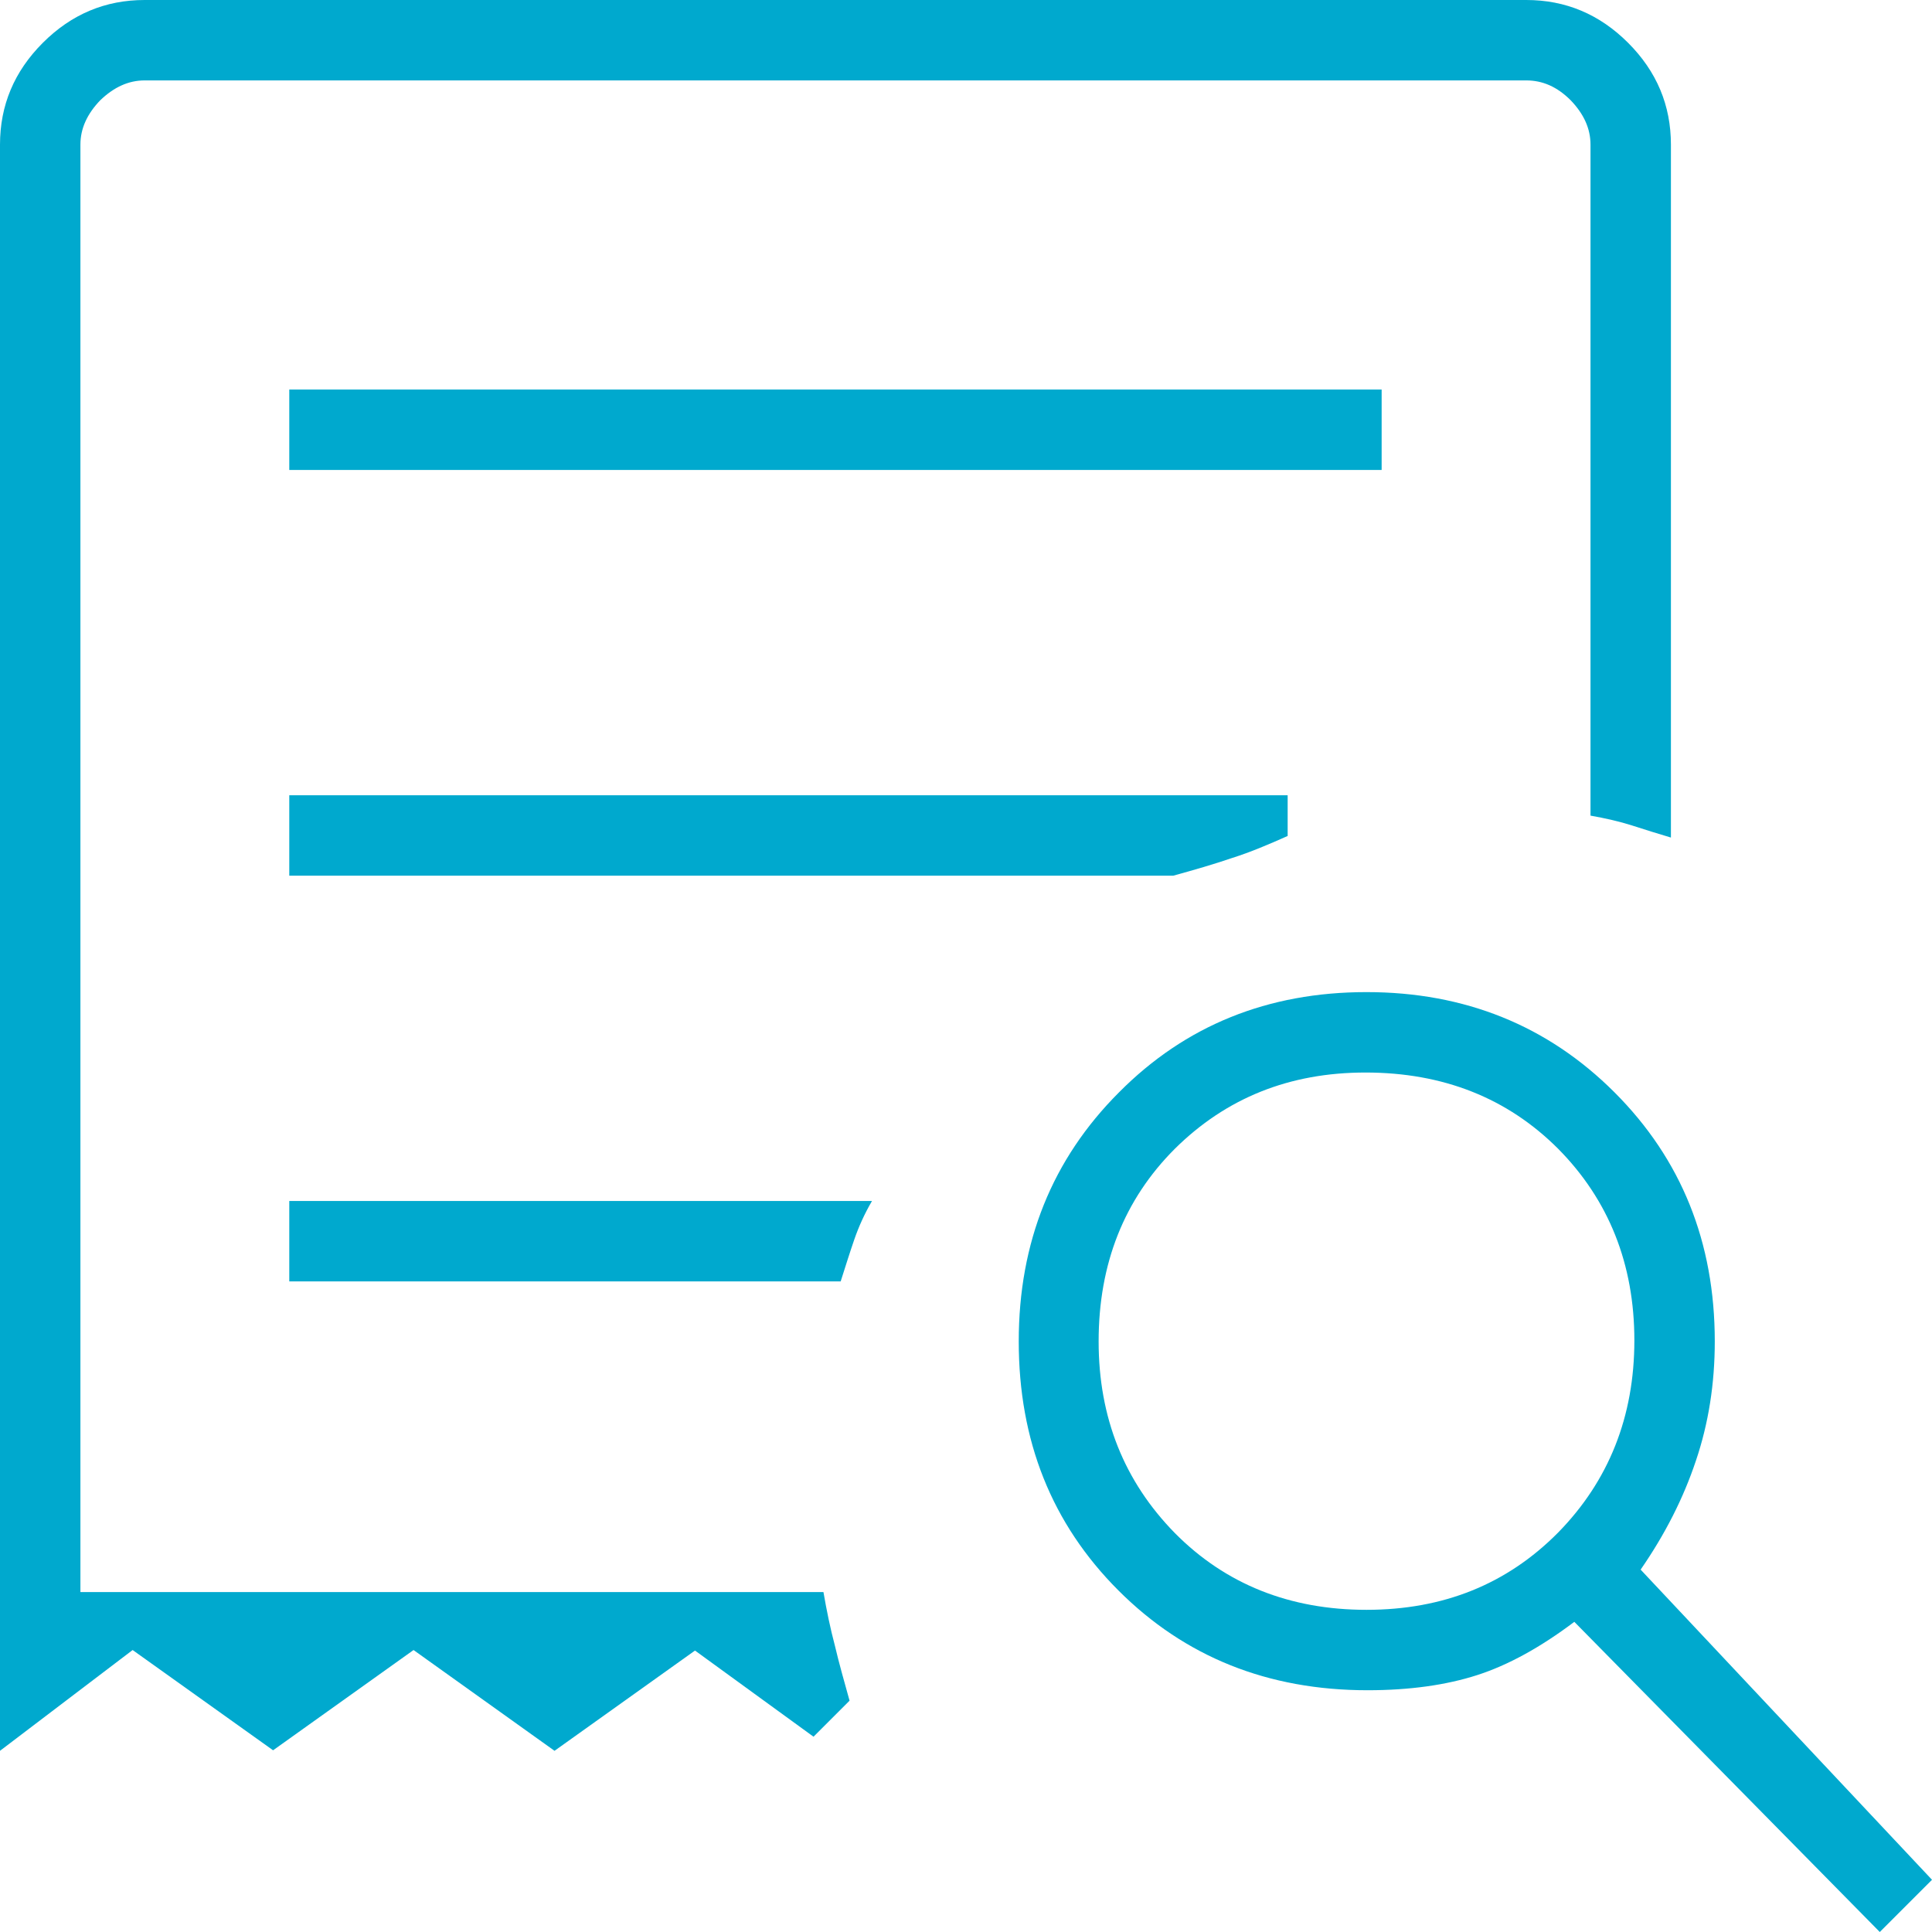
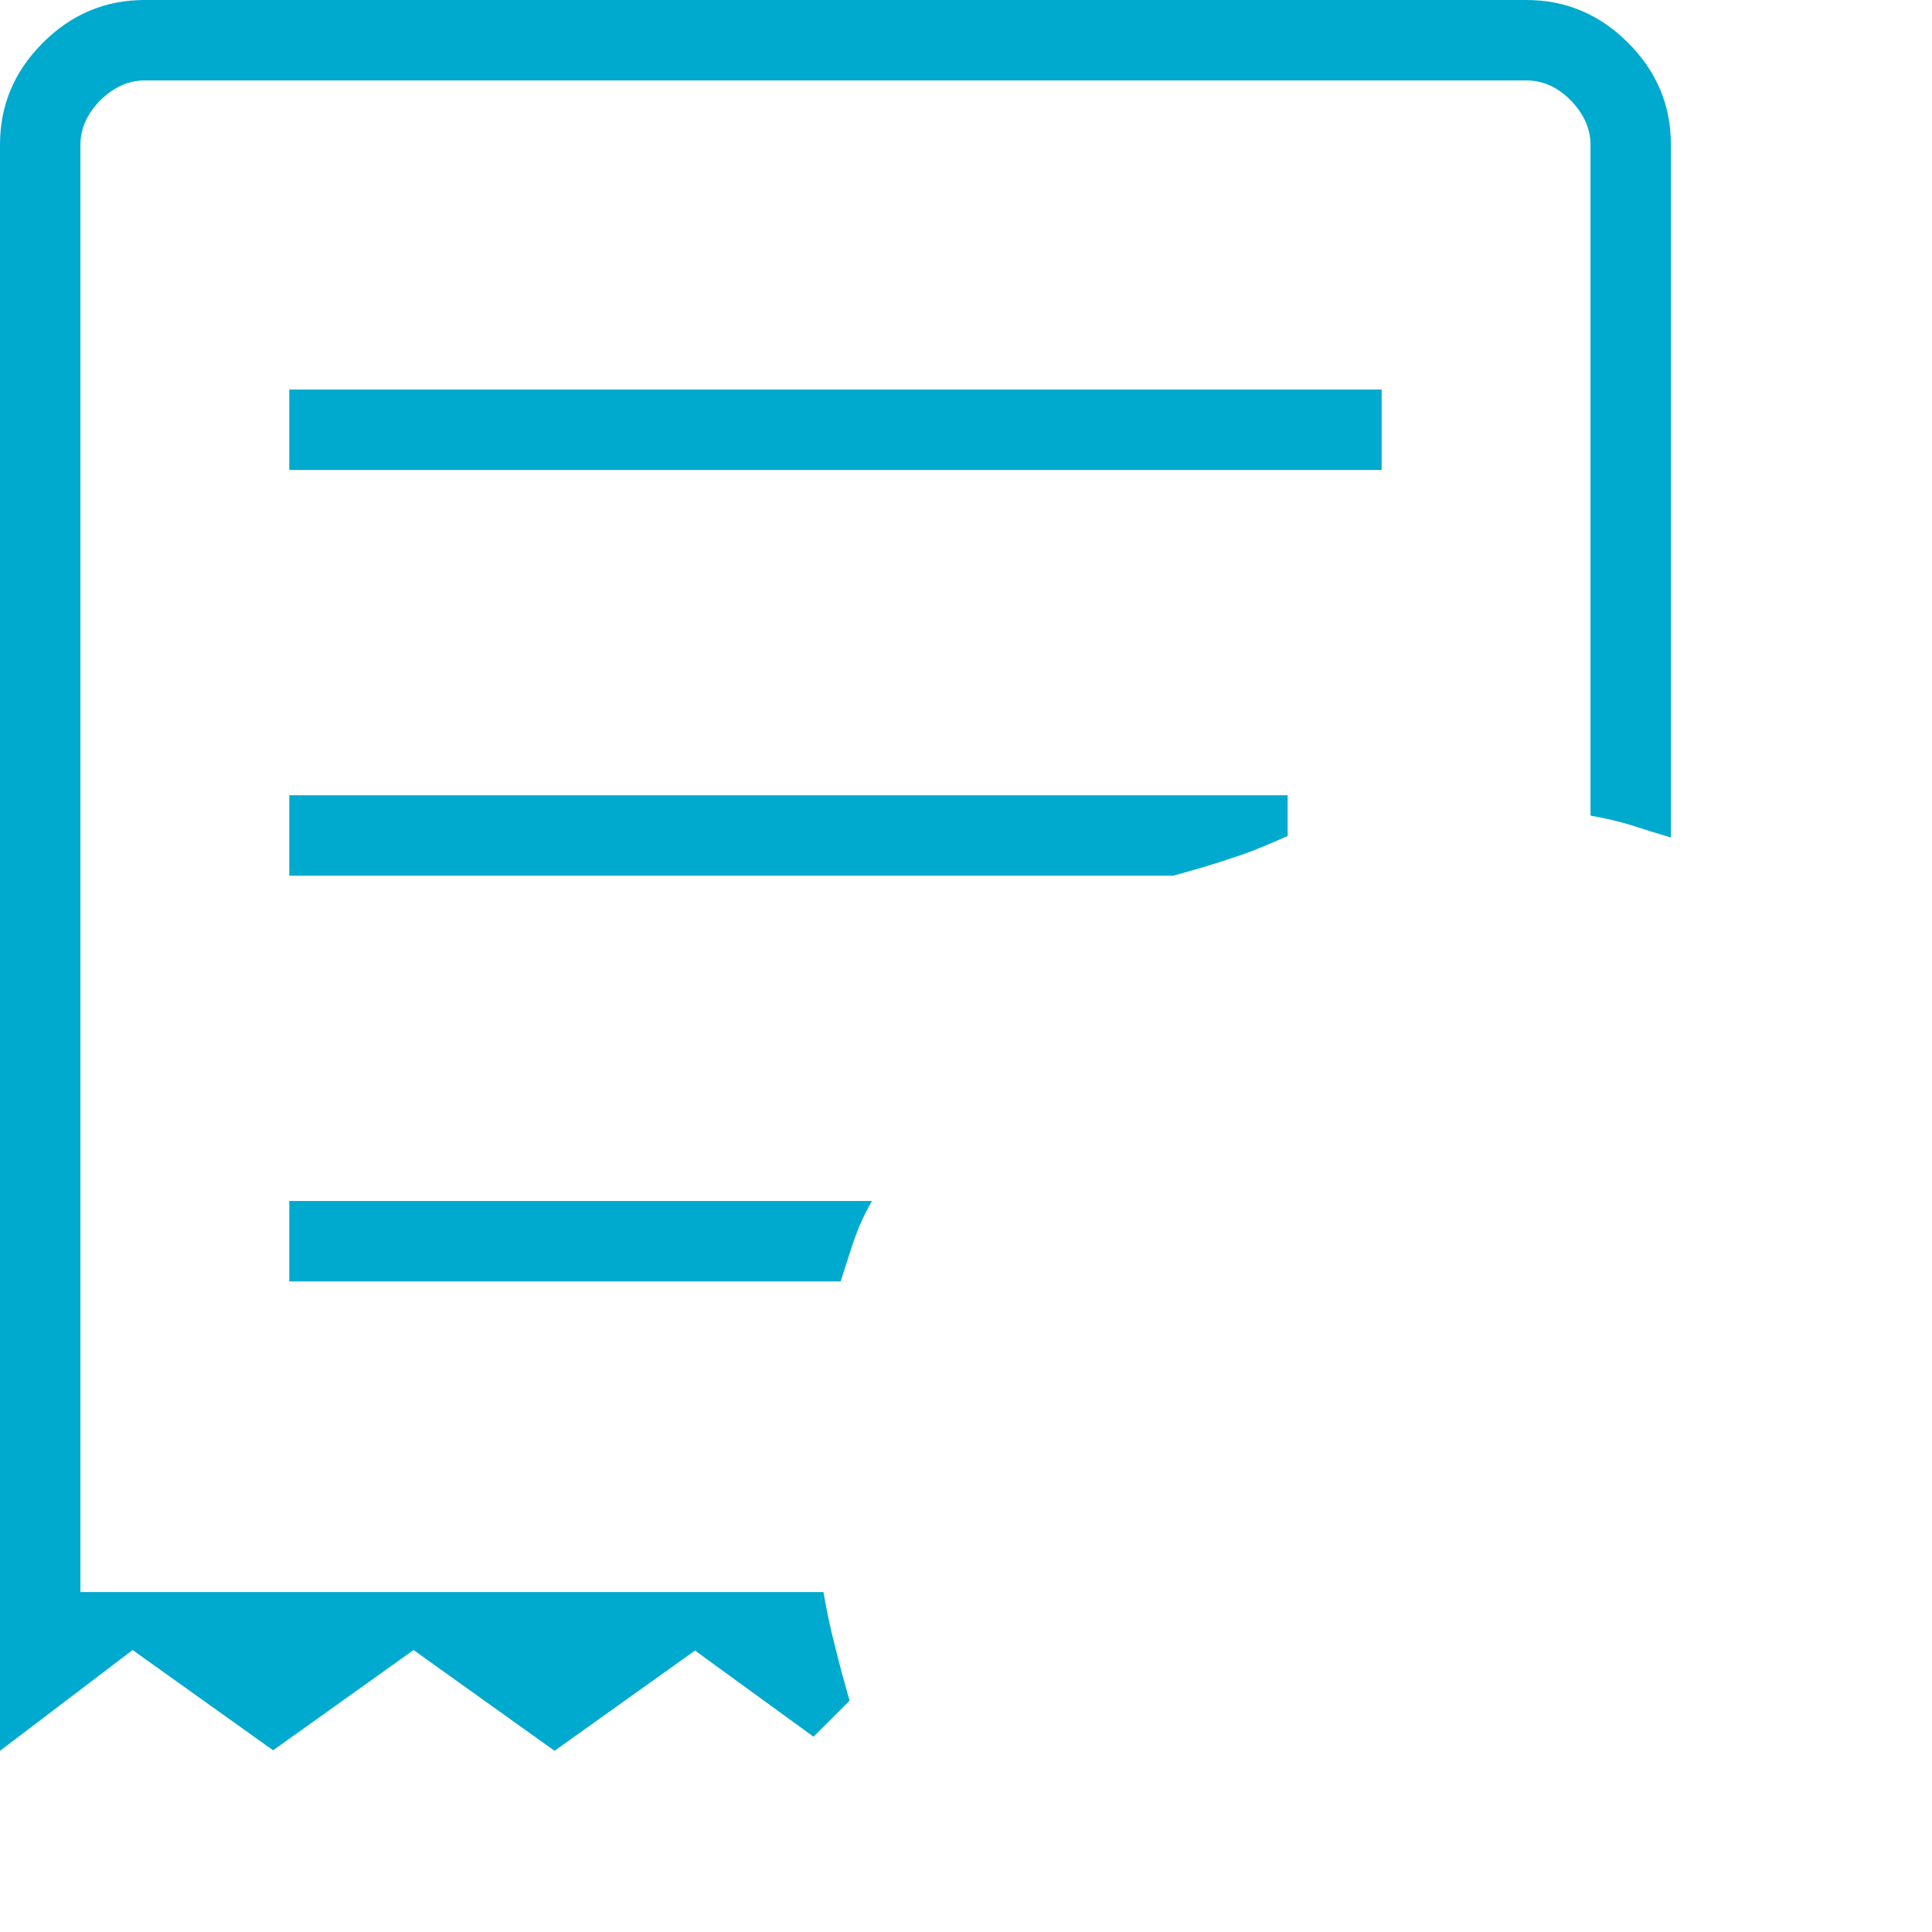
<svg xmlns="http://www.w3.org/2000/svg" version="1.1" id="Layer_1" x="0px" y="0px" viewBox="0 0 37 37" style="enable-background:new 0 0 37 37;" xml:space="preserve">
  <style type="text/css">
	.st0{fill:#00A9CE;}
	.st1{fill-rule:evenodd;clip-rule:evenodd;fill:#00A9CE;}
</style>
  <g>
    <path class="st0" d="M5.54,9h20.92V7.46H5.54V9z M0,33.53V2.77c0-0.75,0.27-1.4,0.82-1.95C1.37,0.27,2.02,0,2.77,0h26.46   c0.75,0,1.4,0.27,1.95,0.82C31.73,1.37,32,2.02,32,2.77v13.27c-0.24-0.07-0.49-0.15-0.74-0.23c-0.25-0.08-0.52-0.14-0.8-0.19V2.77   c0-0.31-0.13-0.59-0.38-0.85c-0.26-0.26-0.54-0.38-0.85-0.38H2.77c-0.31,0-0.59,0.13-0.85,0.38C1.67,2.18,1.54,2.46,1.54,2.77   v27.72h14.23c0.06,0.35,0.13,0.69,0.22,1.03c0.08,0.34,0.18,0.69,0.28,1.05l-0.69,0.69l-2.27-1.65l-2.69,1.92L7.92,31.6l-2.69,1.92   L2.54,31.6L0,33.53z M5.54,24.54h10.56c0.09-0.28,0.17-0.54,0.26-0.8c0.09-0.26,0.2-0.5,0.34-0.74H5.54V24.54z M5.54,16.77h16.93   c0.4-0.11,0.78-0.22,1.13-0.34c0.35-0.11,0.7-0.26,1.06-0.42v-0.78H5.54V16.77z" />
-     <path class="st1" d="M36,37l-5.85-5.94c-0.65,0.49-1.27,0.83-1.86,1.02c-0.59,0.19-1.29,0.29-2.1,0.29c-1.91,0-3.5-0.64-4.77-1.91   c-1.28-1.28-1.91-2.87-1.91-4.77c0-1.9,0.64-3.49,1.92-4.77C22.7,19.64,24.28,19,26.17,19c1.88,0,3.47,0.64,4.75,1.92   c1.28,1.28,1.92,2.87,1.92,4.77c0,0.81-0.12,1.57-0.36,2.28c-0.24,0.72-0.59,1.41-1.06,2.09L37,36L36,37z M26.17,30.83   c1.47,0,2.69-0.49,3.67-1.48c0.97-0.99,1.46-2.22,1.46-3.68s-0.49-2.69-1.46-3.67c-0.97-0.97-2.2-1.46-3.69-1.46   c-1.46,0-2.67,0.49-3.65,1.46c-0.97,0.97-1.46,2.2-1.46,3.69c0,1.46,0.49,2.68,1.46,3.67C23.47,30.34,24.7,30.83,26.17,30.83z" />
  </g>
</svg>